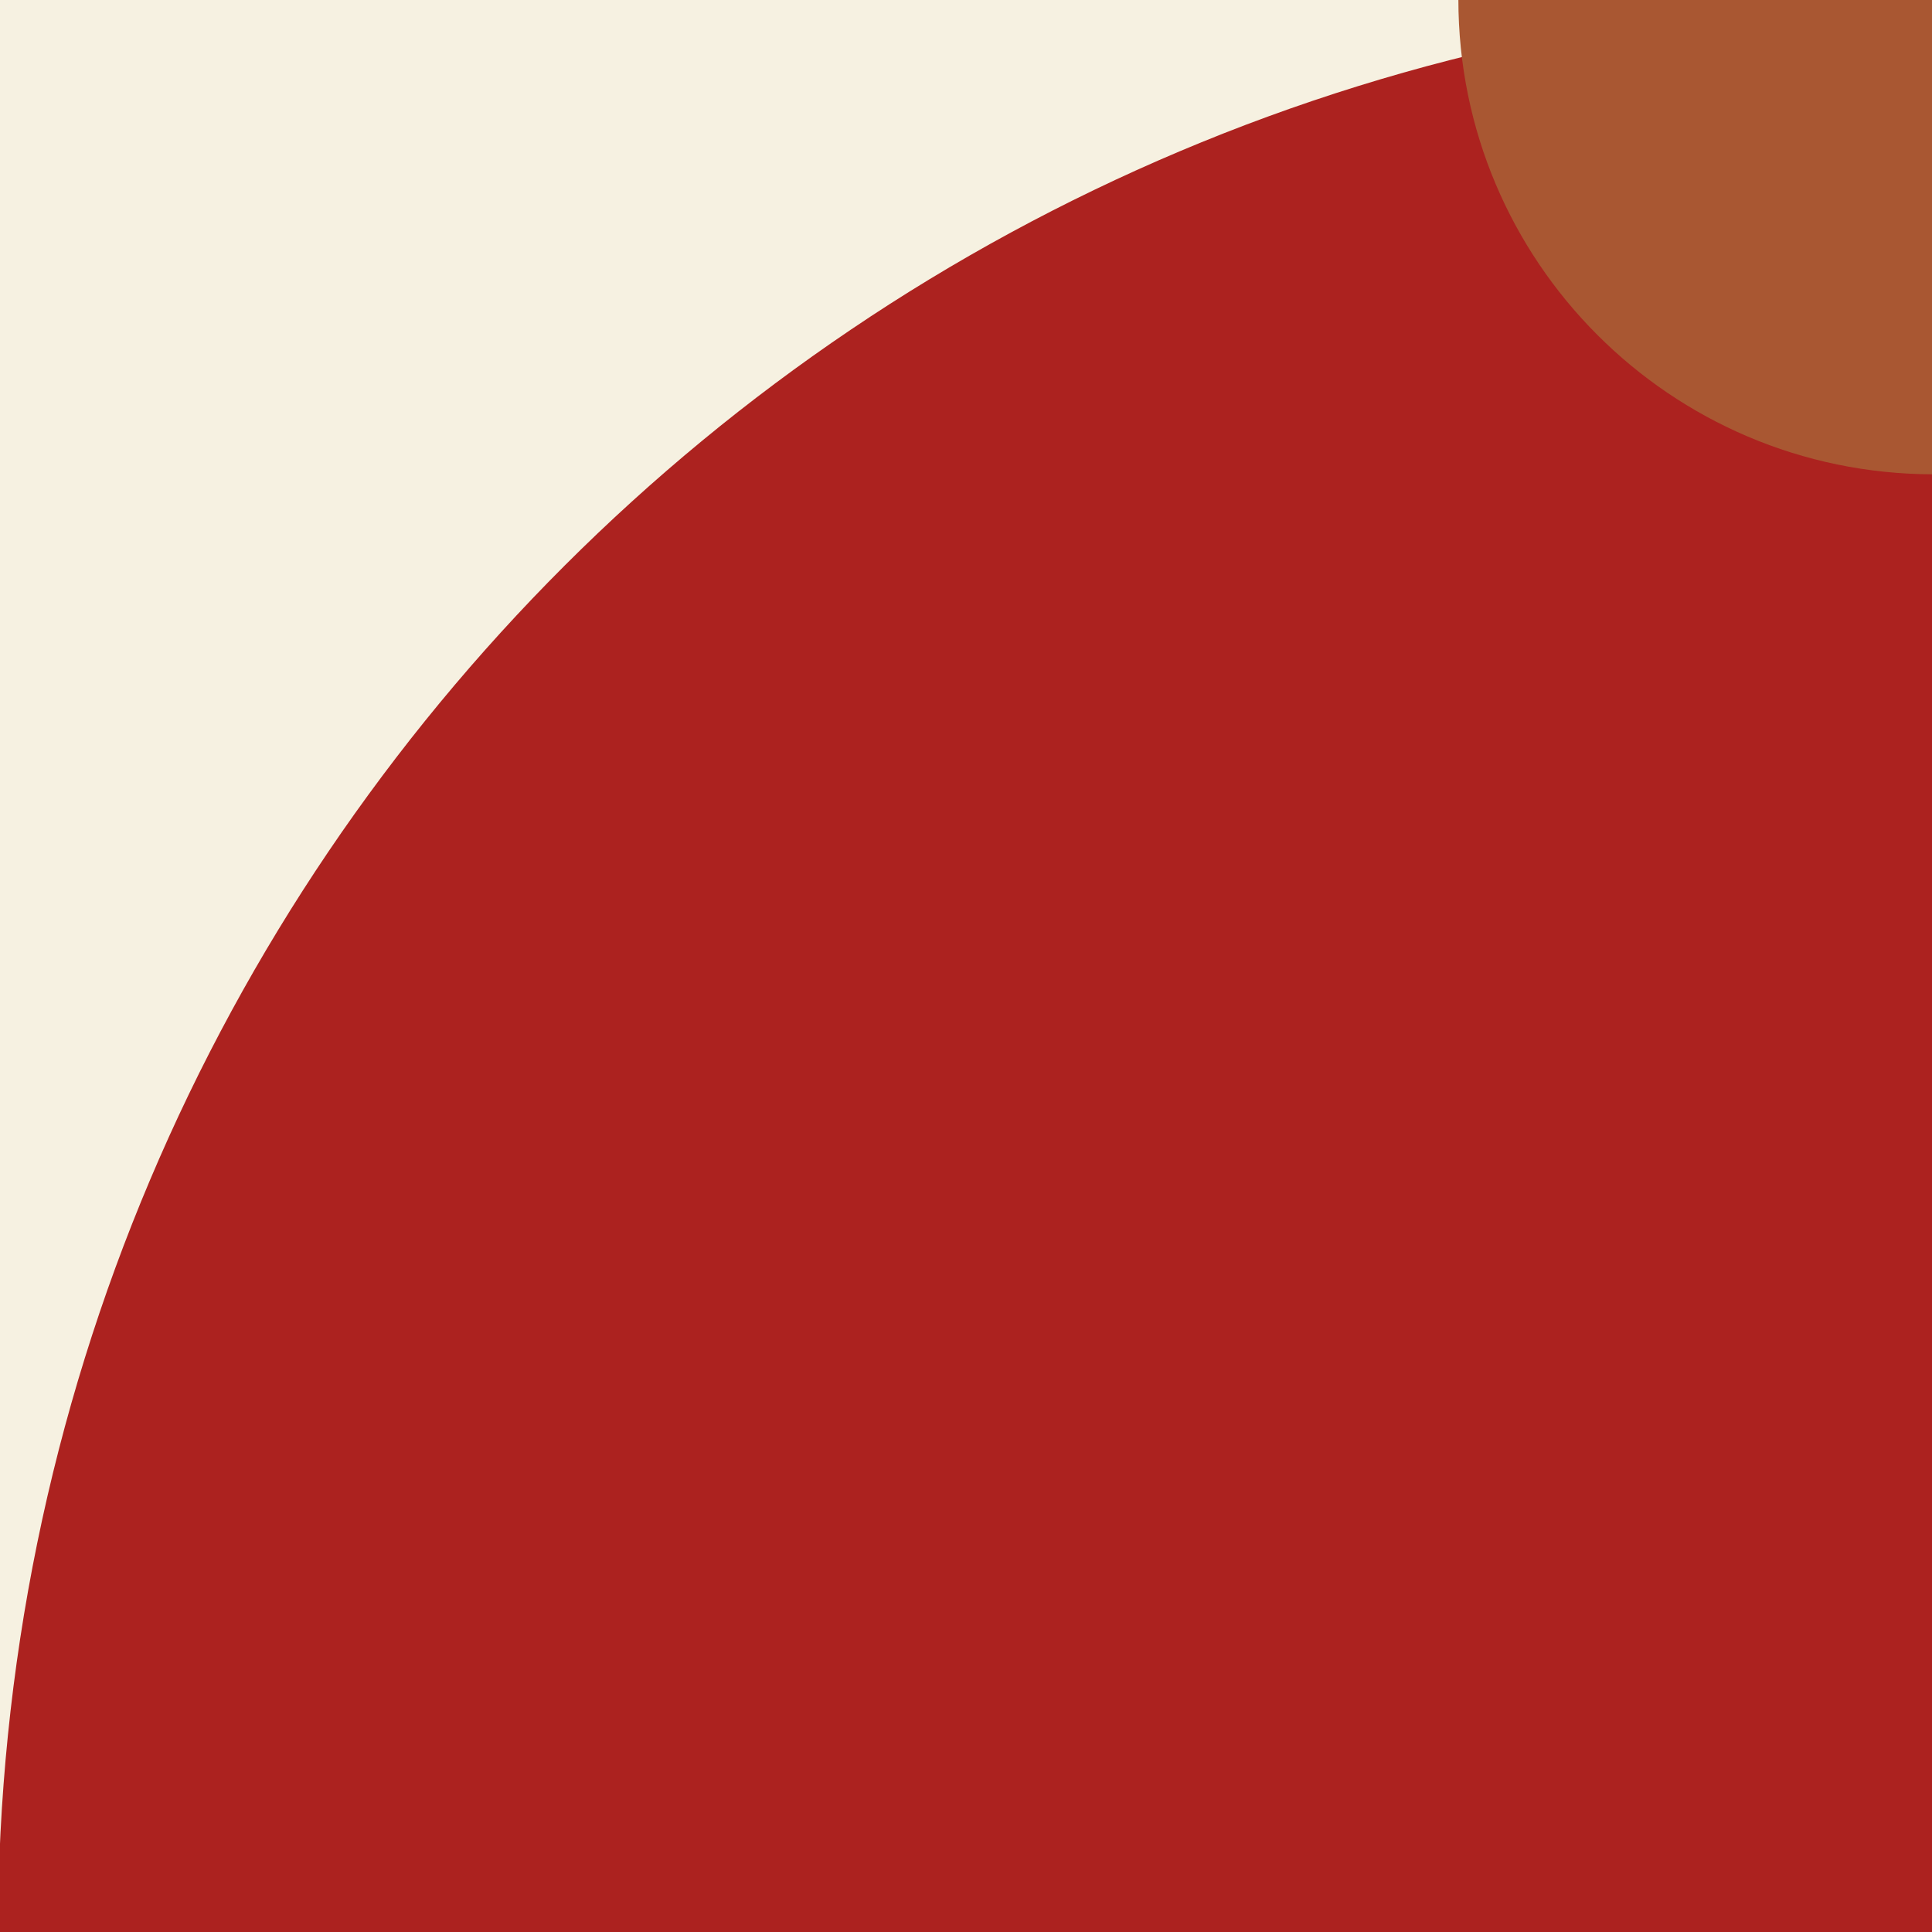
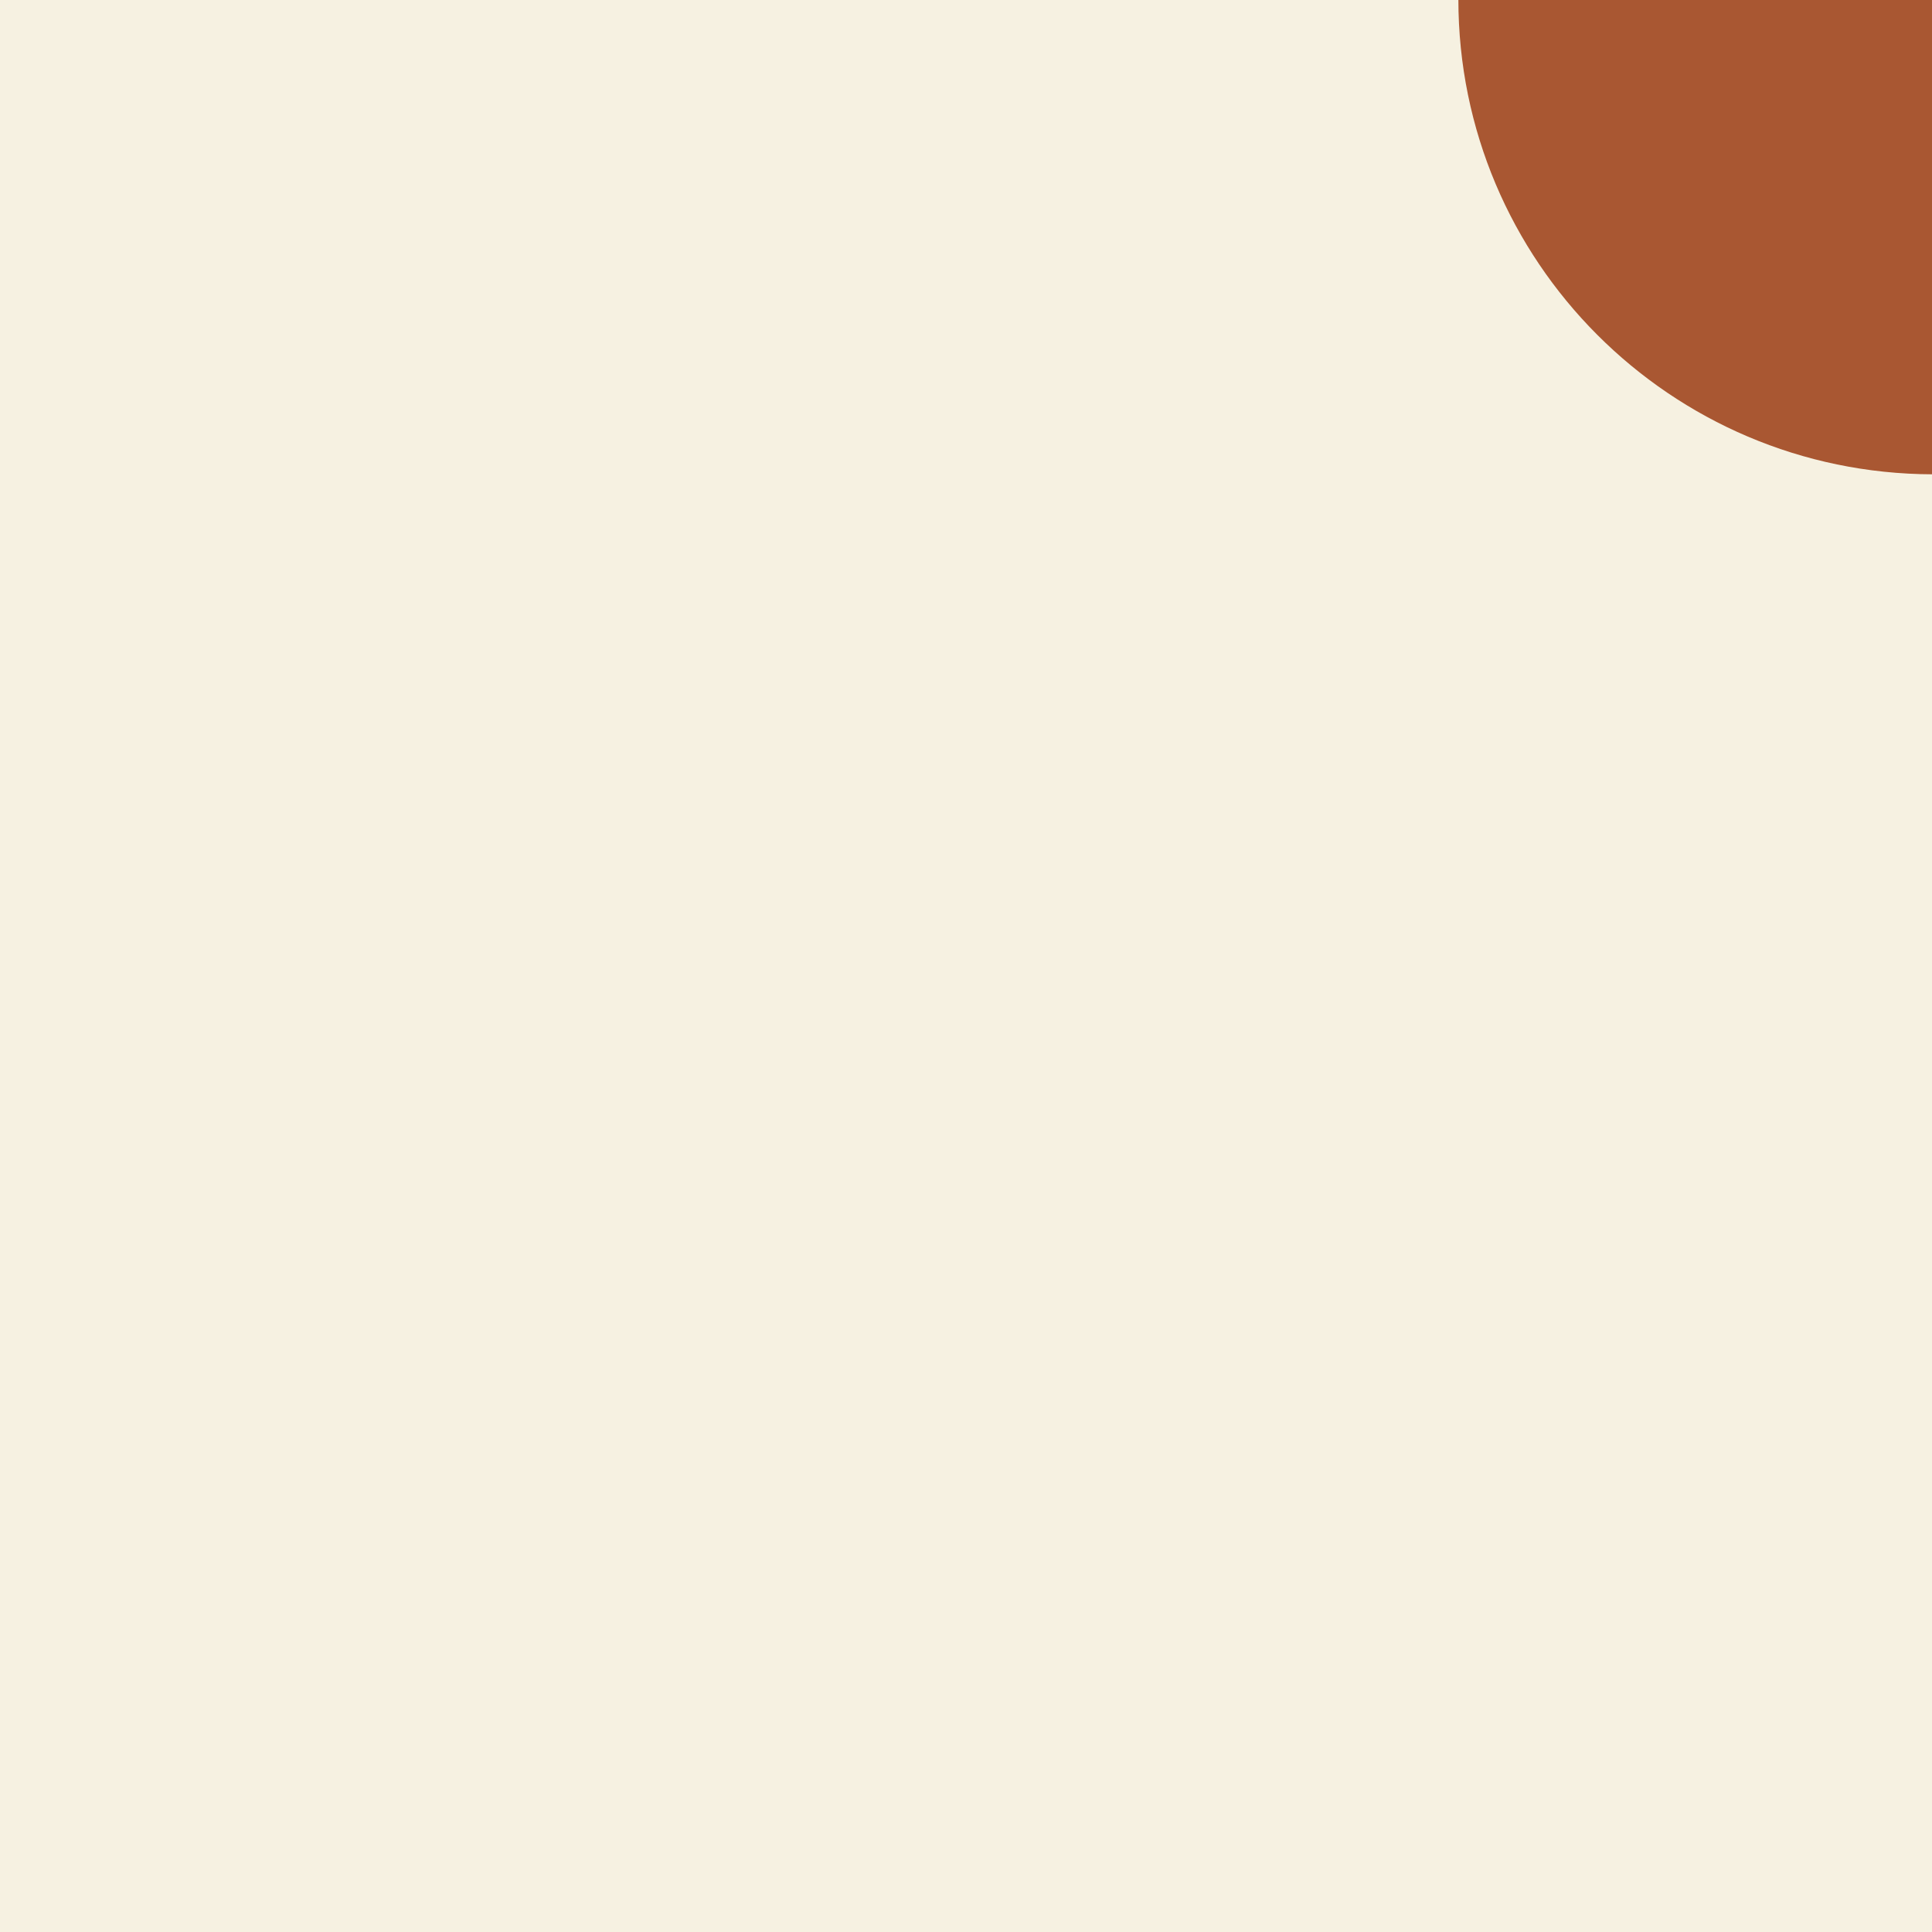
<svg xmlns="http://www.w3.org/2000/svg" version="1.1" id="Calque_1" x="0px" y="0px" viewBox="0 0 283.5 283.5" style="enable-background:new 0 0 283.5 283.5;" xml:space="preserve">
  <style type="text/css"> .st0{fill:#F6F1E1;} .st1{fill:#AC221F;} .st2{fill:#A95732;} </style>
  <rect id="Rectangle_114" x="-0.3" y="-0.1" class="st0" width="284" height="283.9" />
-   <path id="Tracé_1872" class="st1" d="M283.7,283.7h-284v-0.1c0-156.7,127.1-283.7,284-283.7V283.7z" />
  <path class="st2" d="M283.6-0.3H214c0,0,0,0,0,0.1v0.1c0,38.4,31.1,69.6,69.6,69.7V-0.3z" />
</svg>